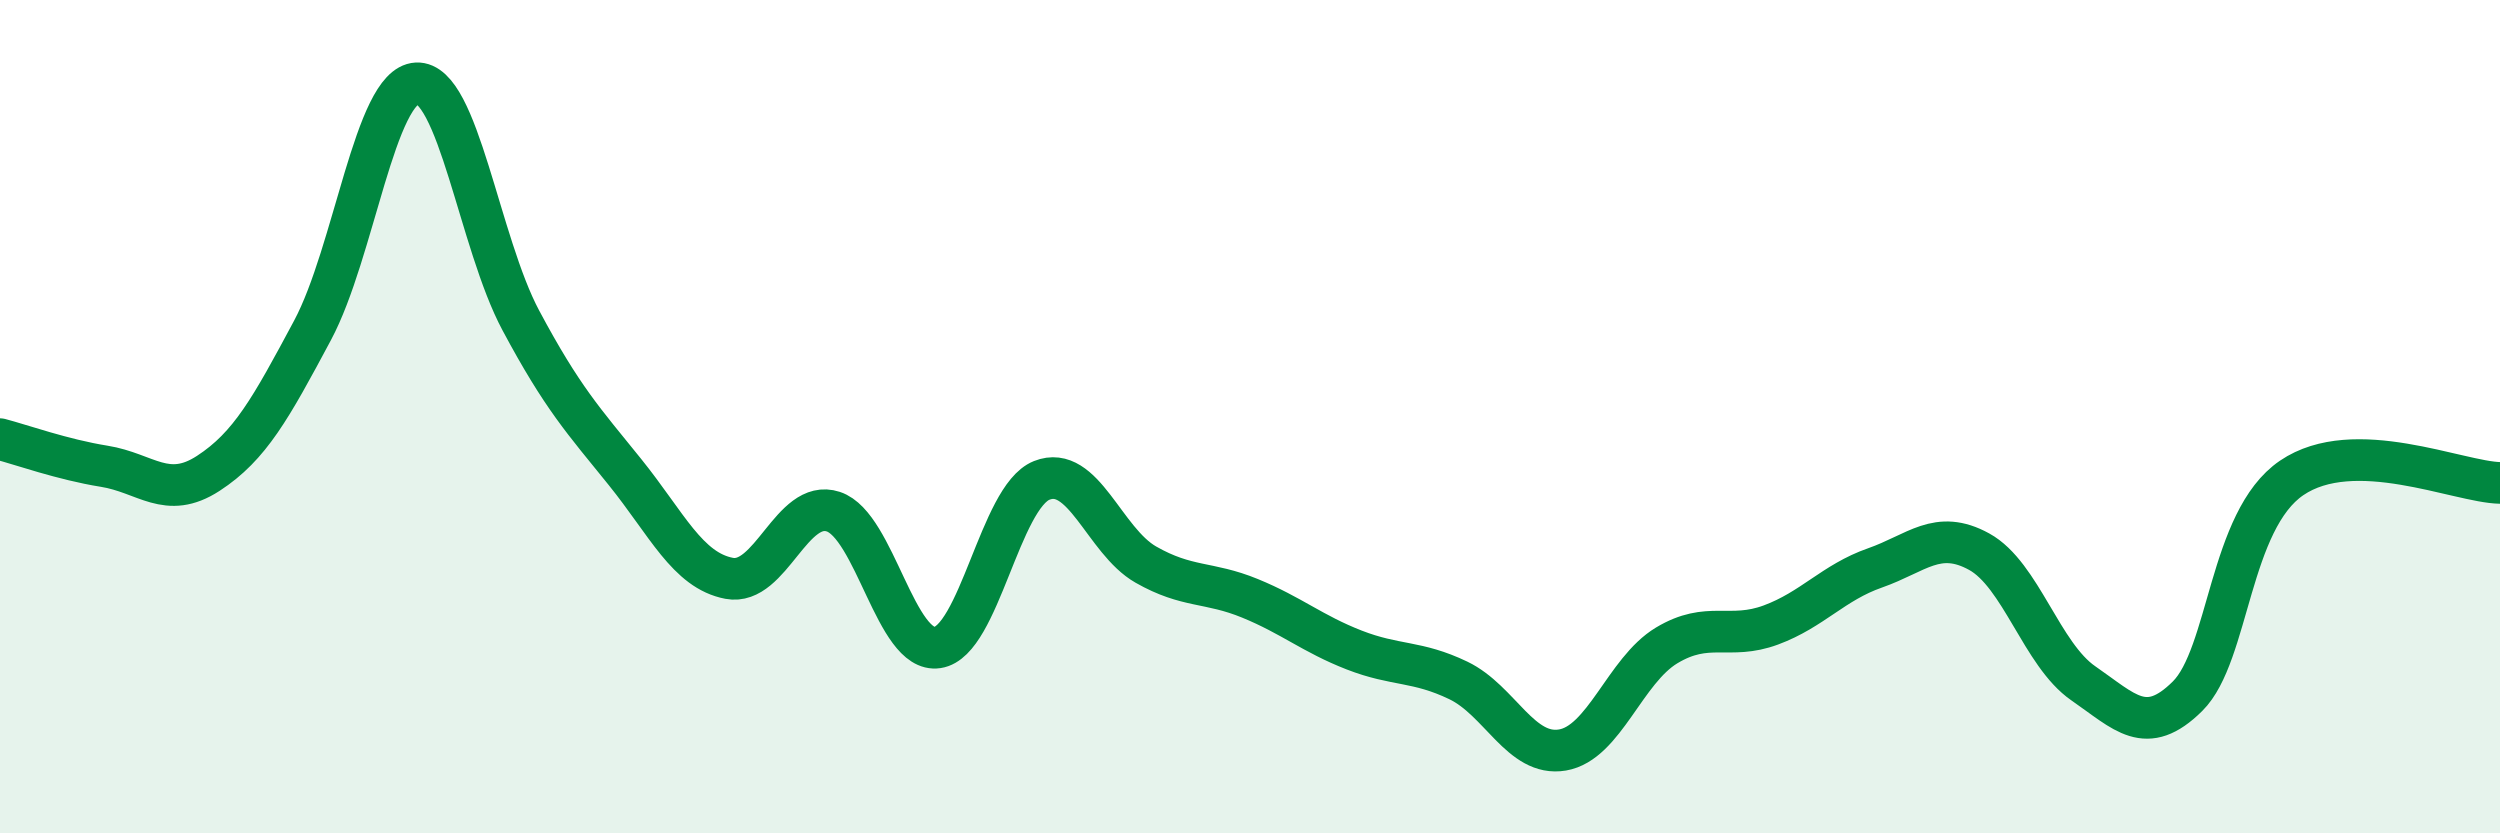
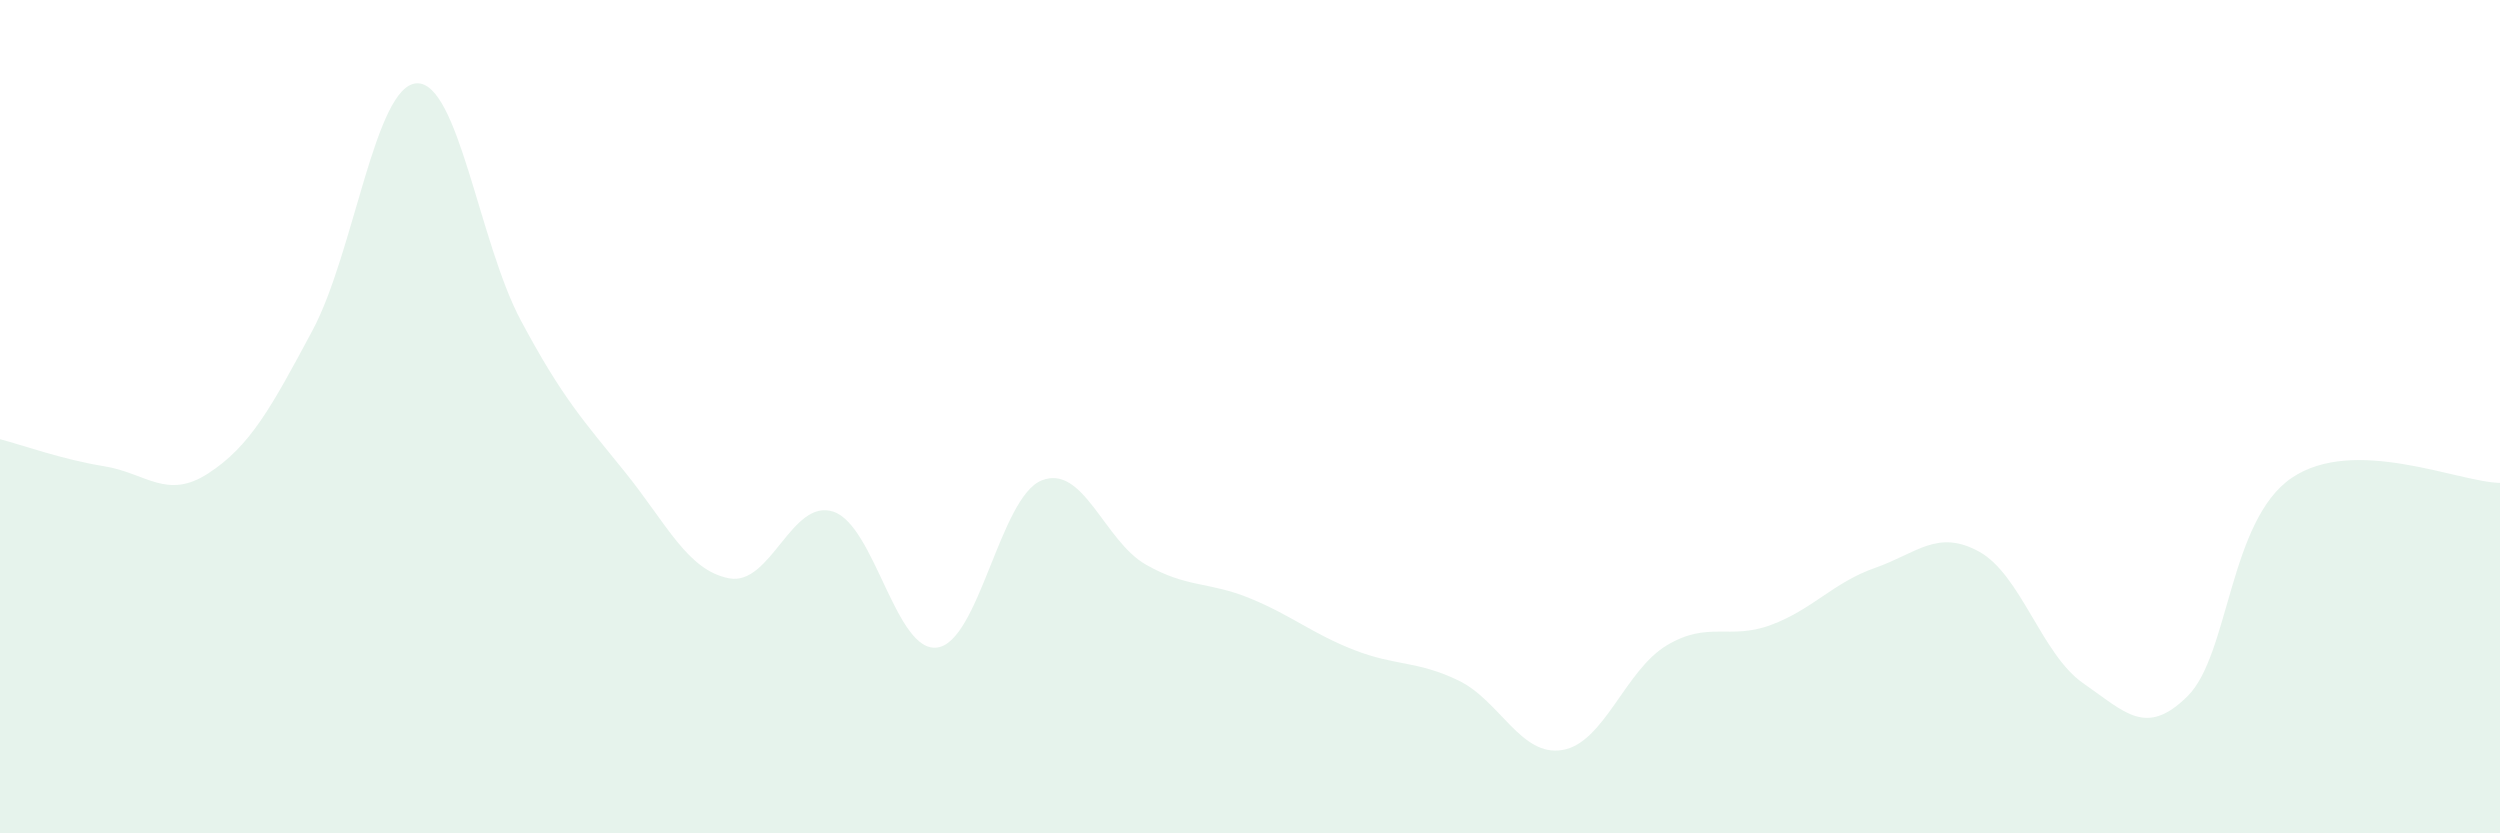
<svg xmlns="http://www.w3.org/2000/svg" width="60" height="20" viewBox="0 0 60 20">
  <path d="M 0,10.54 C 0.5,10.67 1.5,11.03 2.5,11.19 C 3.5,11.35 4,12.01 5,11.36 C 6,10.71 6.5,9.8 7.5,7.93 C 8.5,6.06 9,2.05 10,2 C 11,1.95 11.5,5.82 12.5,7.69 C 13.5,9.56 14,10.09 15,11.33 C 16,12.57 16.5,13.69 17.5,13.88 C 18.5,14.07 19,11.95 20,12.28 C 21,12.61 21.5,15.69 22.5,15.54 C 23.5,15.39 24,11.93 25,11.53 C 26,11.13 26.5,12.98 27.5,13.55 C 28.5,14.12 29,13.95 30,14.36 C 31,14.77 31.5,15.21 32.5,15.6 C 33.5,15.99 34,15.85 35,16.33 C 36,16.81 36.5,18.17 37.5,18 C 38.5,17.83 39,16.09 40,15.49 C 41,14.89 41.5,15.37 42.5,15 C 43.5,14.63 44,13.98 45,13.63 C 46,13.28 46.5,12.69 47.5,13.24 C 48.5,13.79 49,15.71 50,16.4 C 51,17.09 51.5,17.7 52.5,16.71 C 53.5,15.72 53.5,12.49 55,11.47 C 56.5,10.45 59,11.57 60,11.59L60 20L0 20Z" fill="#008740" opacity="0.1" stroke-linecap="round" stroke-linejoin="round" />
-   <path d="M 0,10.54 C 0.5,10.67 1.5,11.03 2.5,11.19 C 3.5,11.35 4,12.01 5,11.36 C 6,10.71 6.5,9.8 7.5,7.93 C 8.5,6.06 9,2.05 10,2 C 11,1.95 11.5,5.82 12.5,7.69 C 13.5,9.56 14,10.09 15,11.33 C 16,12.57 16.5,13.69 17.5,13.88 C 18.5,14.07 19,11.95 20,12.28 C 21,12.61 21.5,15.69 22.5,15.54 C 23.5,15.39 24,11.93 25,11.53 C 26,11.13 26.5,12.98 27.5,13.55 C 28.5,14.12 29,13.95 30,14.36 C 31,14.77 31.5,15.21 32.5,15.6 C 33.5,15.99 34,15.85 35,16.33 C 36,16.81 36.5,18.17 37.5,18 C 38.5,17.83 39,16.09 40,15.49 C 41,14.89 41.5,15.37 42.5,15 C 43.5,14.63 44,13.98 45,13.63 C 46,13.28 46.5,12.69 47.5,13.24 C 48.5,13.79 49,15.71 50,16.4 C 51,17.09 51.5,17.7 52.5,16.71 C 53.5,15.72 53.5,12.49 55,11.47 C 56.5,10.45 59,11.57 60,11.59" stroke="#008740" stroke-width="1" fill="none" stroke-linecap="round" stroke-linejoin="round" />
</svg>